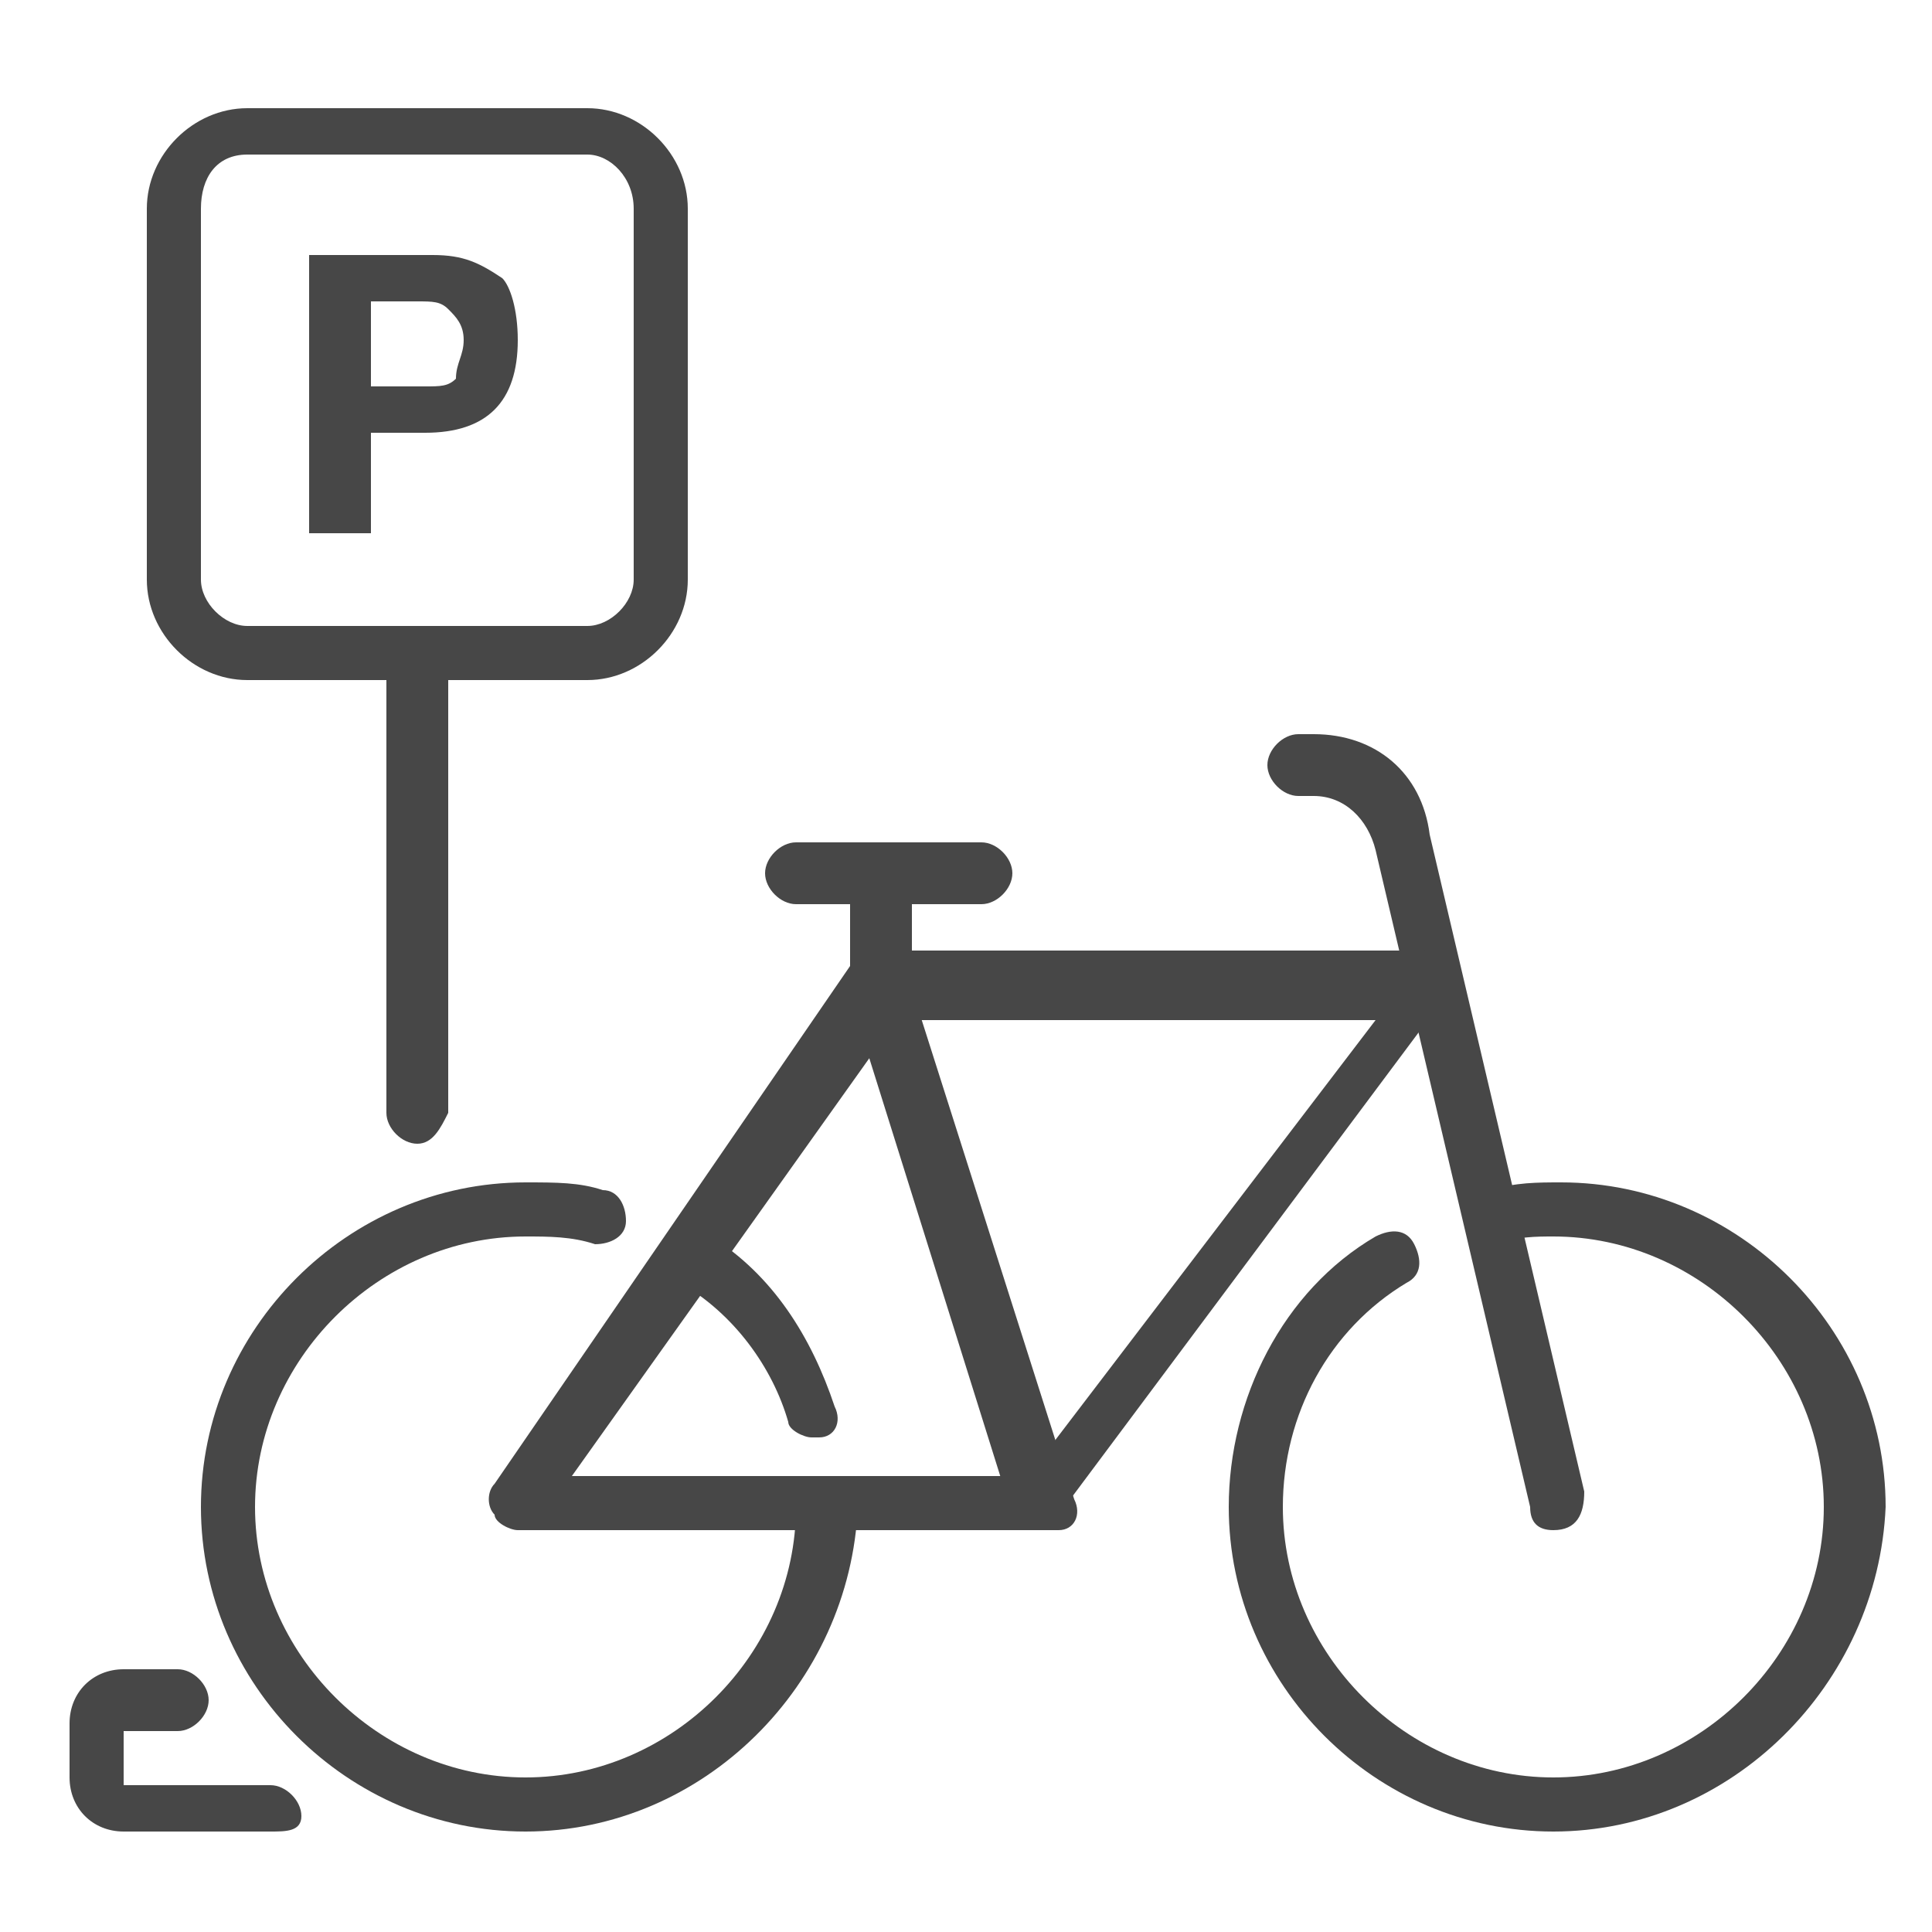
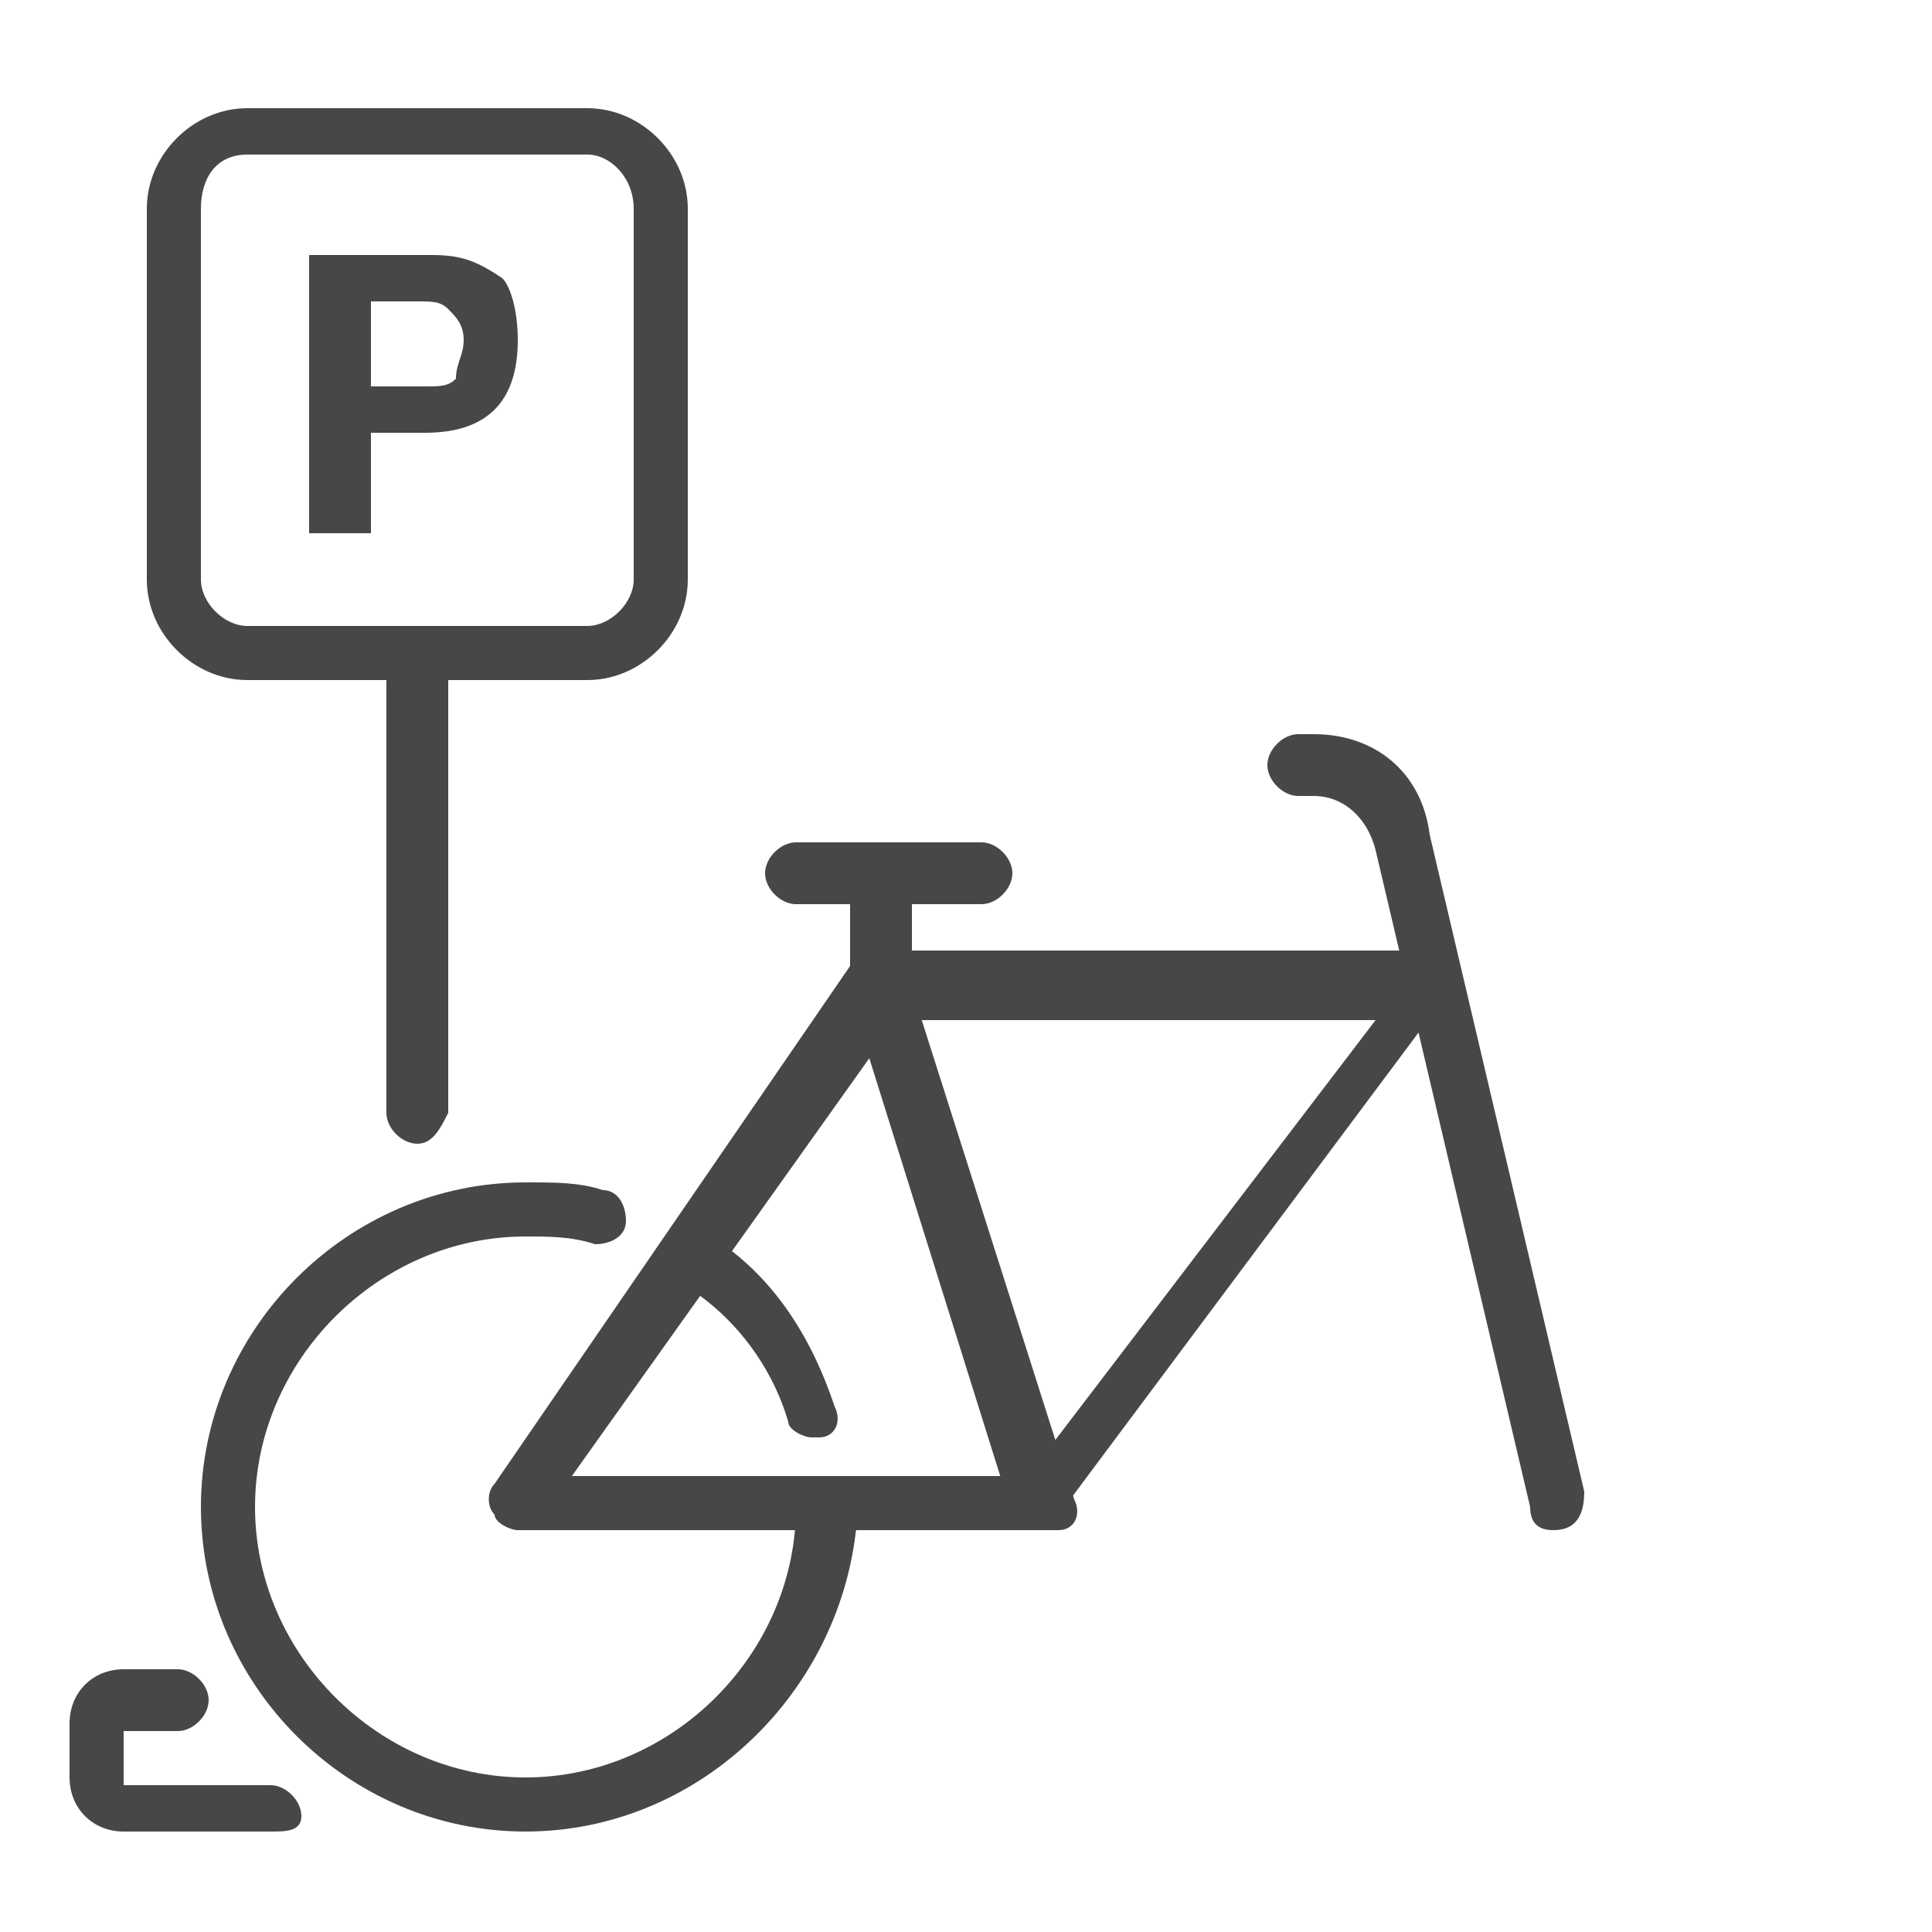
<svg xmlns="http://www.w3.org/2000/svg" version="1.1" id="Ebene_1" x="0px" y="0px" viewBox="0 0 25 25" style="enable-background:new 0 0 25 25;" xml:space="preserve">
  <style type="text/css">
	.st0{fill:#474747;}
</style>
  <g>
    <path class="st0" d="M7.6,8.8H3.2c-0.7,0-1.3-0.6-1.3-1.3V2.7c0-0.7,0.6-1.3,1.3-1.3h4.4c0.7,0,1.3,0.6,1.3,1.3v4.8   C8.9,8.2,8.3,8.8,7.6,8.8z M3.2,2C2.8,2,2.6,2.3,2.6,2.7v4.8c0,0.3,0.3,0.6,0.6,0.6h4.4c0.3,0,0.6-0.3,0.6-0.6V2.7   C8.2,2.3,7.9,2,7.6,2H3.2z" />
    <g>
      <path class="st0" d="M6.4,5.3C6.2,5.5,5.9,5.6,5.5,5.6H4.8v1.3H4V3.3h1.6c0.4,0,0.6,0.1,0.9,0.3C6.6,3.7,6.7,4,6.7,4.4    C6.7,4.8,6.6,5.1,6.4,5.3z M5.8,4C5.7,3.9,5.6,3.9,5.4,3.9H4.8V5h0.7c0.2,0,0.3,0,0.4-0.1C5.9,4.7,6,4.6,6,4.4    C6,4.2,5.9,4.1,5.8,4z" />
    </g>
    <path class="st0" d="M5.4,14.8c-0.2,0-0.4-0.2-0.4-0.4V8.5c0-0.2,0.2-0.4,0.4-0.4s0.4,0.2,0.4,0.4v5.9C5.7,14.6,5.6,14.8,5.4,14.8z   " />
    <path class="st0" d="M3.5,23.7H1.6c-0.4,0-0.7-0.3-0.7-0.7v-0.7c0-0.4,0.3-0.7,0.7-0.7h0.7c0.2,0,0.4,0.2,0.4,0.4   c0,0.2-0.2,0.4-0.4,0.4H1.6c0,0,0,0,0,0v0.7c0,0,0,0,0,0h1.9c0.2,0,0.4,0.2,0.4,0.4S3.7,23.7,3.5,23.7z" />
-     <path class="st0" d="M20.1,23.7c-2.3,0-4.2-1.9-4.2-4.2c0-1.4,0.7-2.8,1.9-3.5c0.2-0.1,0.4-0.1,0.5,0.1c0.1,0.2,0.1,0.4-0.1,0.5   c-1,0.6-1.6,1.7-1.6,2.9c0,1.9,1.6,3.5,3.5,3.5c1.9,0,3.5-1.6,3.5-3.5c0-1.9-1.6-3.5-3.5-3.5c-0.2,0-0.5,0-0.7,0.1   c-0.2,0-0.4-0.1-0.4-0.3c0-0.2,0.1-0.4,0.3-0.4c0.3-0.1,0.6-0.1,0.9-0.1c2.3,0,4.2,1.9,4.2,4.2C24.3,21.8,22.4,23.7,20.1,23.7z" />
    <path class="st0" d="M6.8,23.7c-2.3,0-4.2-1.9-4.2-4.2c0-2.3,1.9-4.2,4.2-4.2c0.4,0,0.7,0,1,0.1c0.2,0,0.3,0.2,0.3,0.4   c0,0.2-0.2,0.3-0.4,0.3C7.4,16,7.1,16,6.8,16c-1.9,0-3.5,1.6-3.5,3.5c0,1.9,1.6,3.5,3.5,3.5c1.9,0,3.5-1.6,3.5-3.5   c0-0.2,0.2-0.4,0.4-0.4s0.4,0.2,0.4,0.4C11,21.8,9.1,23.7,6.8,23.7z" />
    <path class="st0" d="M10.5,18.6c-0.1,0-0.3-0.1-0.3-0.2c-0.2-0.7-0.7-1.4-1.4-1.8c-0.2-0.1-0.2-0.3-0.1-0.5C8.8,15.9,9,15.9,9.2,16   c0.8,0.5,1.3,1.3,1.6,2.2c0.1,0.2,0,0.4-0.2,0.4C10.5,18.6,10.5,18.6,10.5,18.6z" />
    <path class="st0" d="M20.1,19.8c-0.2,0-0.3-0.1-0.3-0.3l-2-8.5c0,0,0,0,0,0c-0.1-0.4-0.4-0.7-0.8-0.7h-0.2c-0.2,0-0.4-0.2-0.4-0.4   c0-0.2,0.2-0.4,0.4-0.4H17c0.8,0,1.4,0.5,1.5,1.3l2,8.5C20.5,19.6,20.4,19.8,20.1,19.8C20.2,19.8,20.2,19.8,20.1,19.8z" />
    <path class="st0" d="M13.4,19.8H6.7c-0.1,0-0.3-0.1-0.3-0.2c-0.1-0.1-0.1-0.3,0-0.4l4.6-6.7c0.1-0.1,0.2-0.2,0.3-0.2h7.1   c0.1,0,0.3,0.1,0.3,0.2c0.1,0.1,0,0.3,0,0.4l-5,6.7C13.6,19.8,13.5,19.8,13.4,19.8z M7.4,19.1h5.9l4.5-5.9h-6.2L7.4,19.1z" />
    <path class="st0" d="M13.4,19.8c-0.2,0-0.3-0.1-0.3-0.2L11,12.9c0,0,0-0.1,0-0.1v-1.3c0-0.2,0.2-0.4,0.4-0.4s0.4,0.2,0.4,0.4v1.3   l2.1,6.6c0.1,0.2,0,0.4-0.2,0.4C13.5,19.8,13.4,19.8,13.4,19.8z" />
    <path class="st0" d="M12.7,11.7h-2.4c-0.2,0-0.4-0.2-0.4-0.4s0.2-0.4,0.4-0.4h2.4c0.2,0,0.4,0.2,0.4,0.4S12.9,11.7,12.7,11.7z" />
  </g>
</svg>